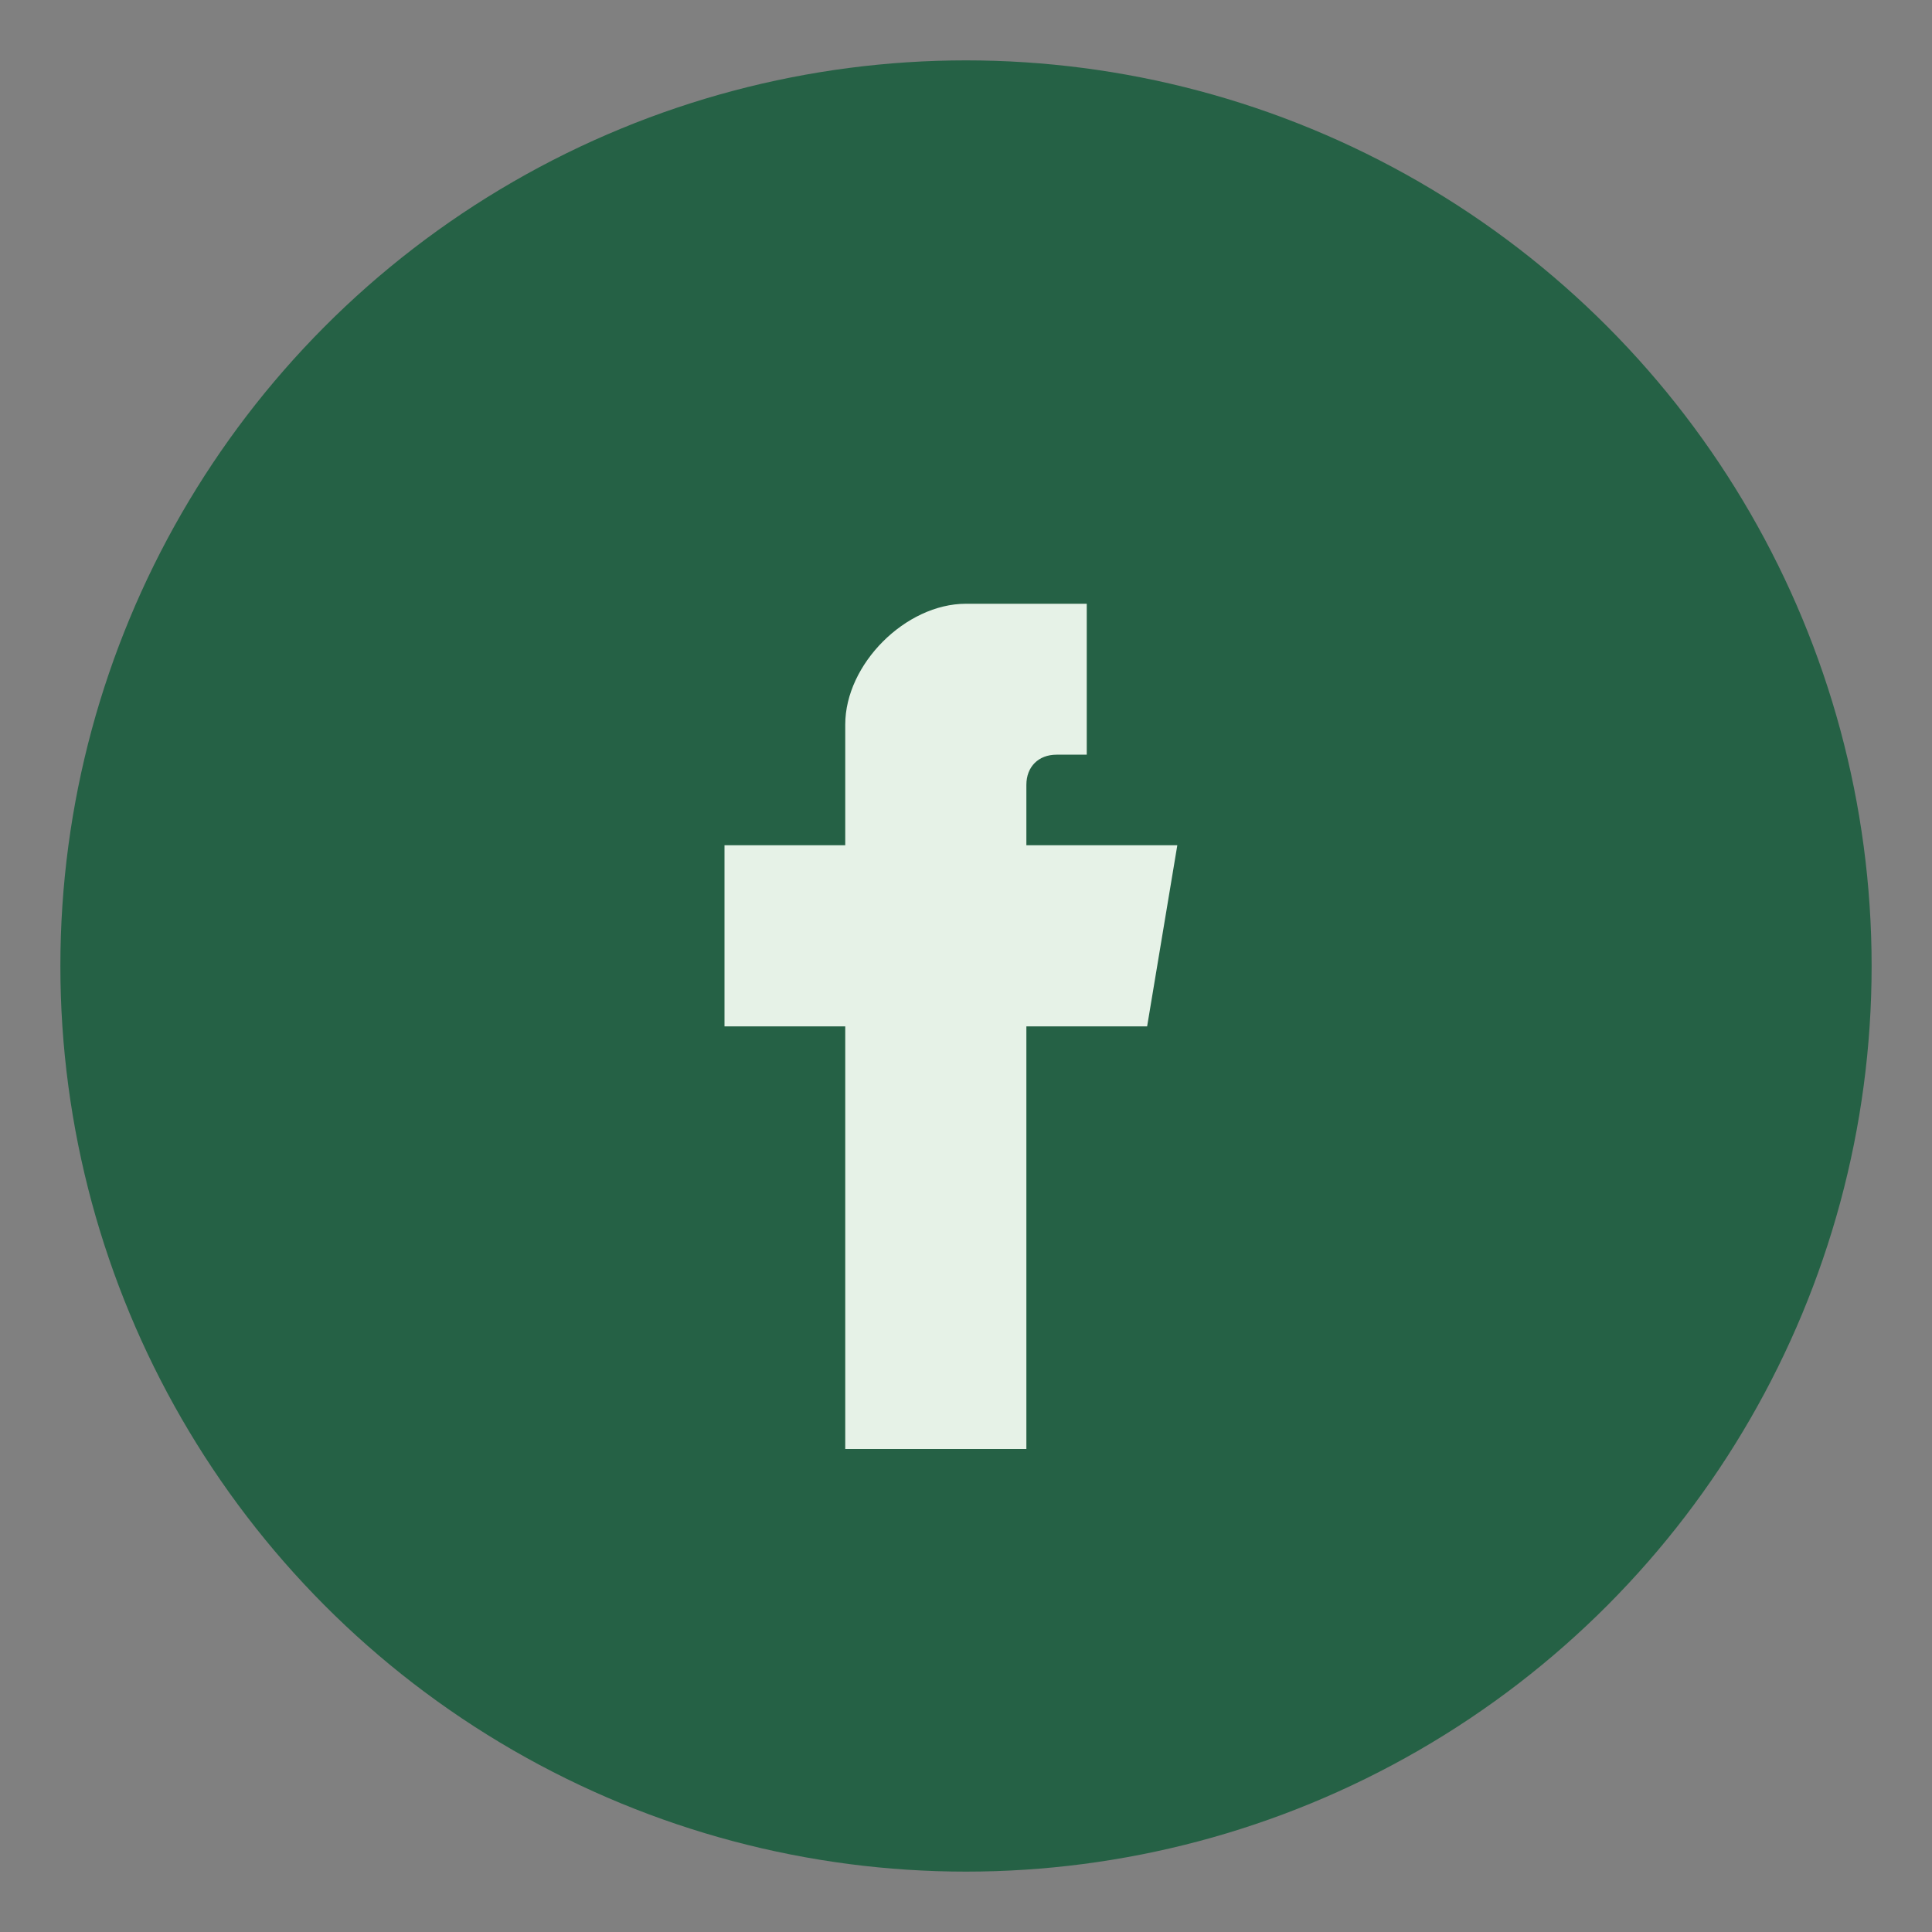
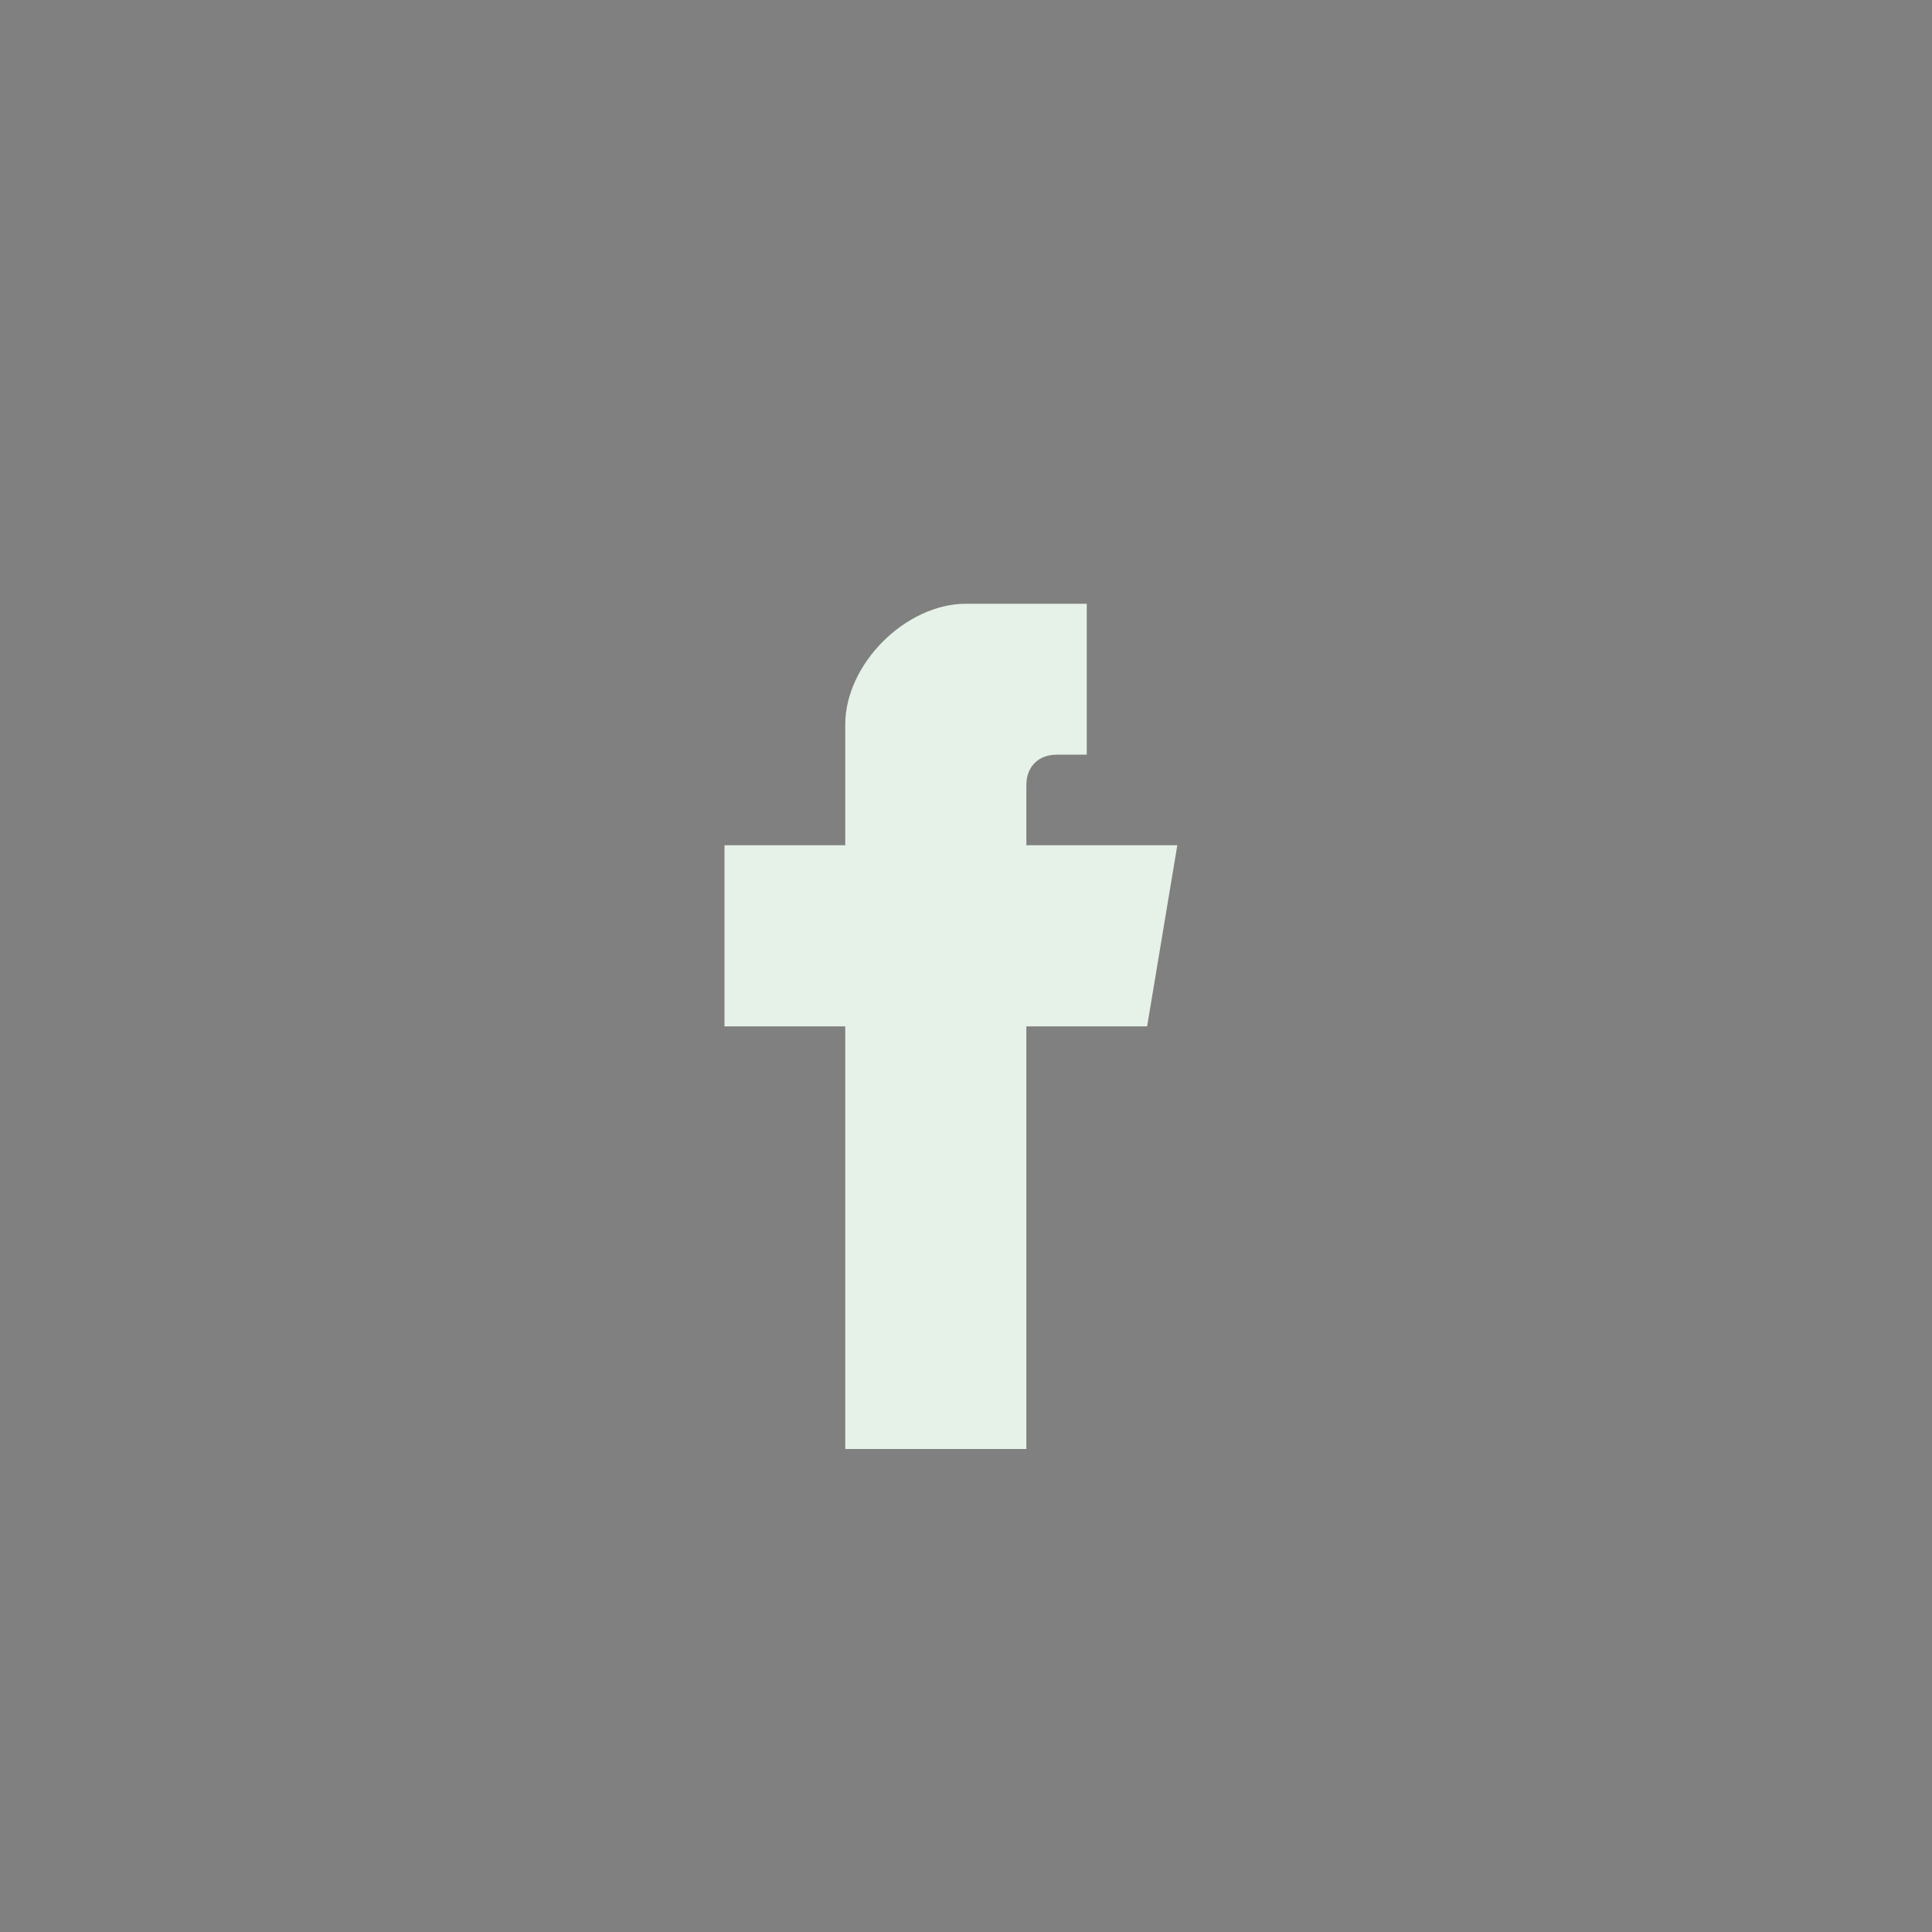
<svg xmlns="http://www.w3.org/2000/svg" width="32" height="32" viewBox="0 0 32 32">
  <rect x="0" y="0" width="32" height="32" fill="#808080" stroke="none" />
-   <circle cx="16" cy="16" r="15" fill="#256145" />
  <path d="M18 10h-2c-1 0-2 1-2 2v2h-2v3h2v7h3v-7h2l.5-3H17v-1c0-.3.2-.5.5-.5H18V10z" fill="#E6F2E7" />
</svg>